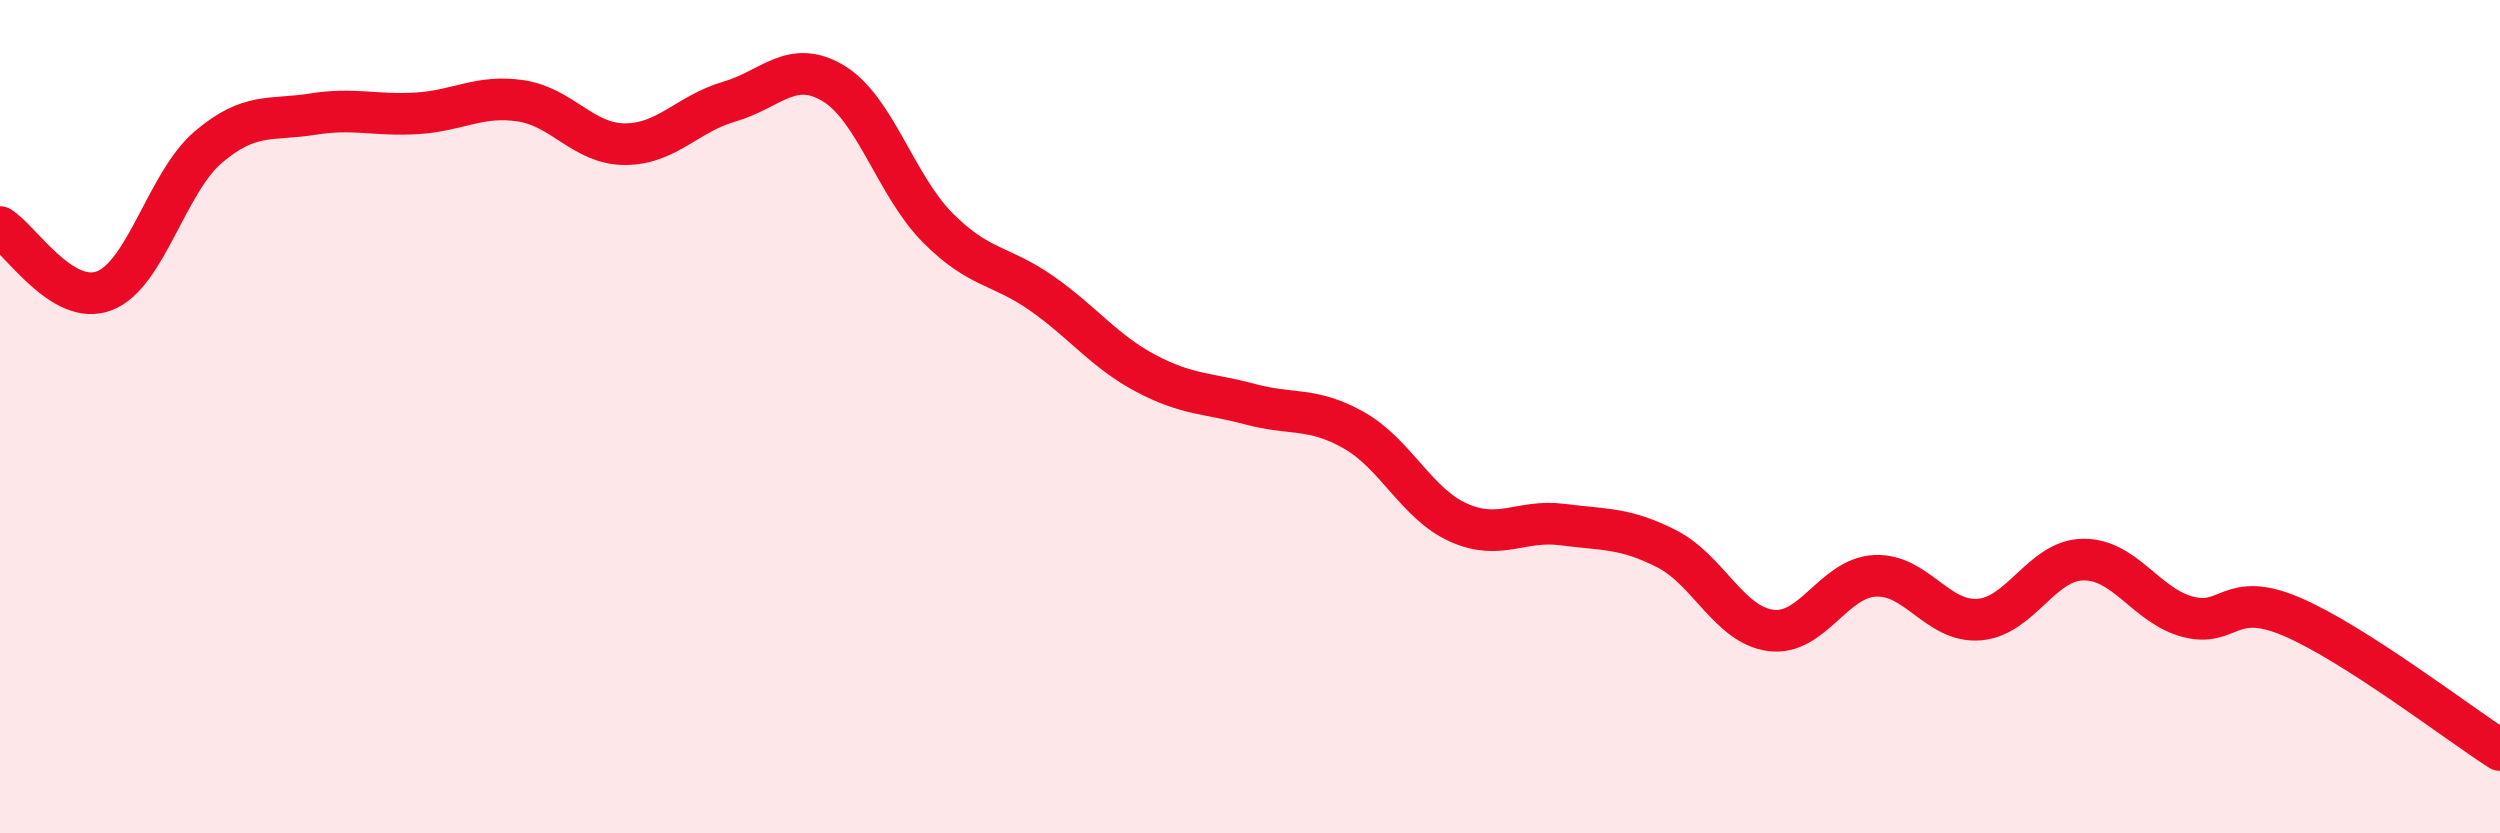
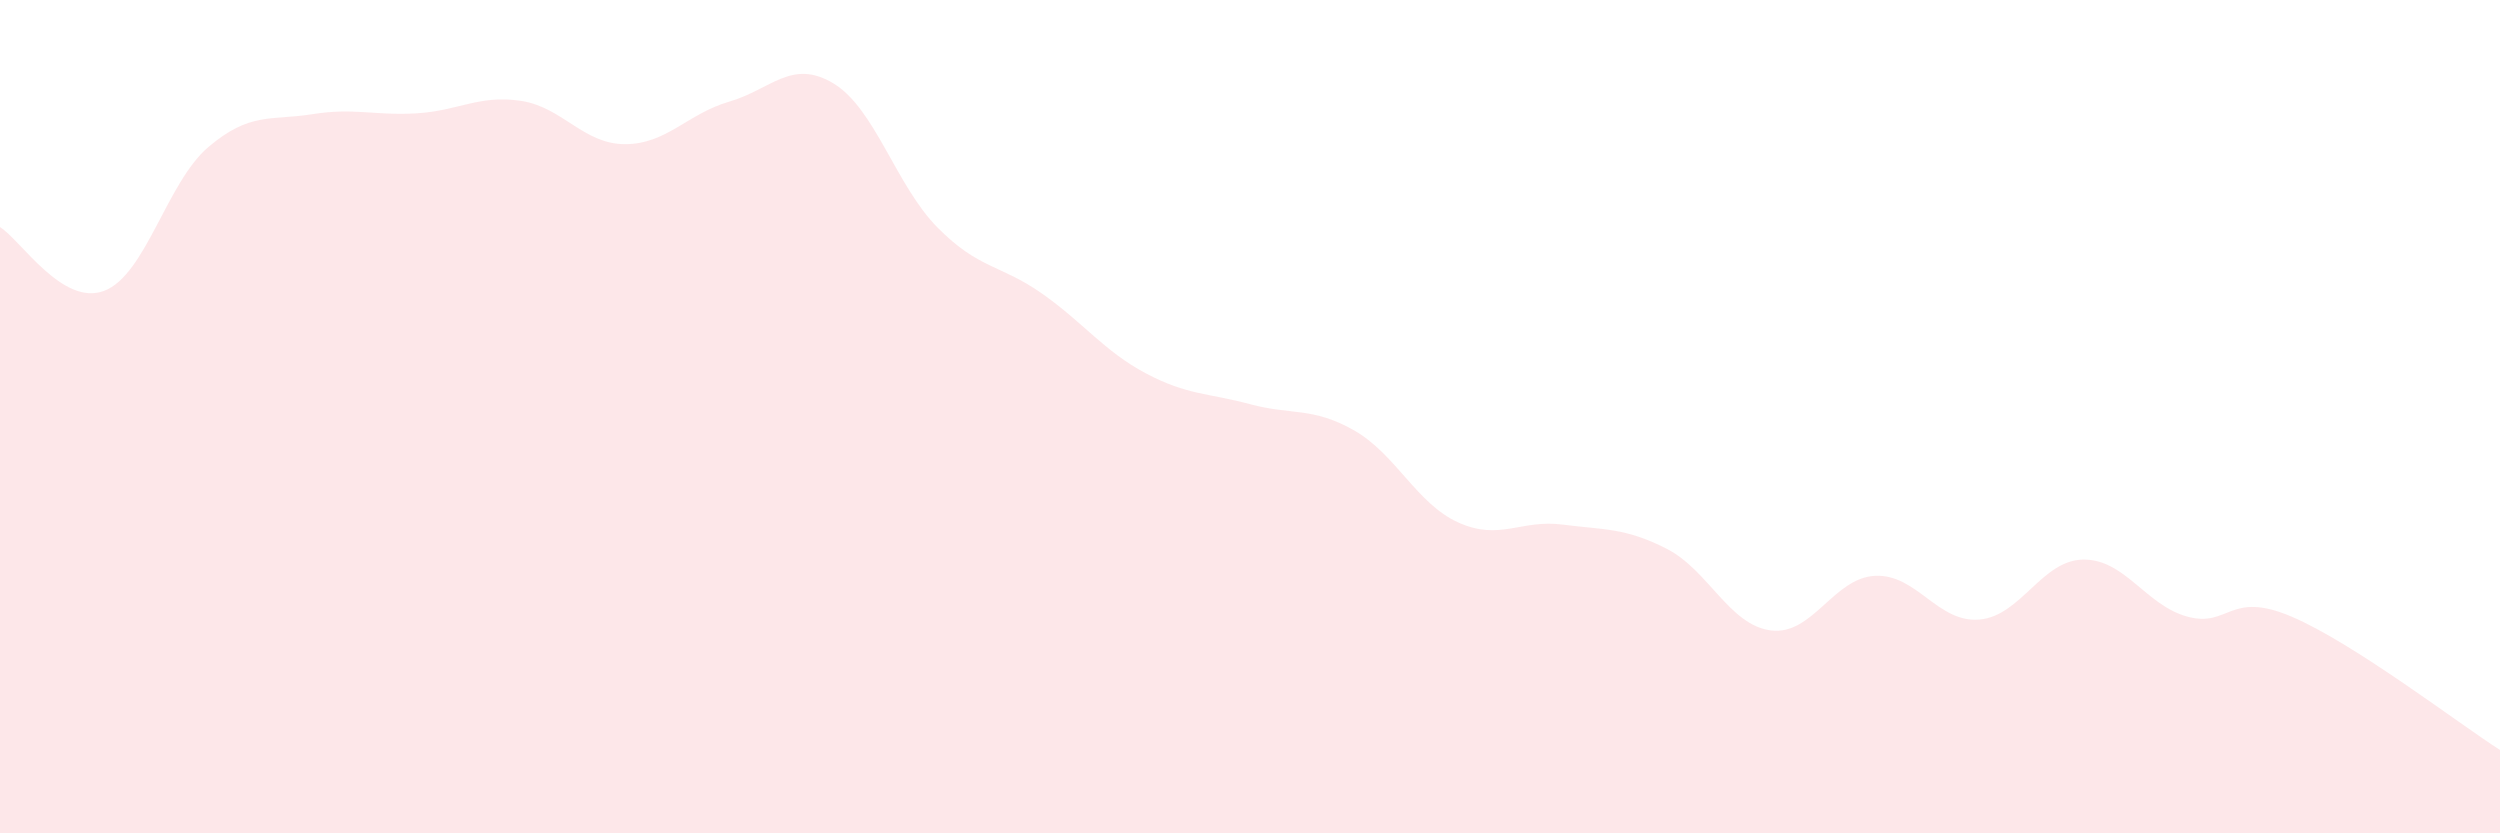
<svg xmlns="http://www.w3.org/2000/svg" width="60" height="20" viewBox="0 0 60 20">
  <path d="M 0,5.45 C 0.5,5.76 1.5,7.36 2.5,6.98 C 3.5,6.6 4,4.38 5,3.53 C 6,2.68 6.5,2.9 7.5,2.74 C 8.5,2.58 9,2.78 10,2.72 C 11,2.66 11.5,2.27 12.5,2.42 C 13.5,2.57 14,3.46 15,3.46 C 16,3.46 16.5,2.73 17.5,2.44 C 18.5,2.15 19,1.4 20,2 C 21,2.6 21.5,4.45 22.5,5.46 C 23.5,6.47 24,6.34 25,7.04 C 26,7.74 26.5,8.43 27.5,8.96 C 28.5,9.49 29,9.43 30,9.7 C 31,9.97 31.5,9.76 32.5,10.33 C 33.5,10.9 34,12.09 35,12.54 C 36,12.99 36.5,12.46 37.5,12.59 C 38.5,12.72 39,12.66 40,13.17 C 41,13.68 41.5,15 42.5,15.13 C 43.5,15.26 44,13.87 45,13.82 C 46,13.77 46.5,14.95 47.5,14.87 C 48.5,14.79 49,13.44 50,13.43 C 51,13.42 51.5,14.53 52.5,14.8 C 53.5,15.07 53.5,14.16 55,14.8 C 56.5,15.44 59,17.36 60,18L60 20L0 20Z" fill="#EB0A25" opacity="0.1" stroke-linecap="round" stroke-linejoin="round" />
-   <path d="M 0,5.45 C 0.5,5.76 1.5,7.36 2.5,6.98 C 3.5,6.6 4,4.38 5,3.53 C 6,2.68 6.5,2.9 7.5,2.74 C 8.5,2.58 9,2.78 10,2.72 C 11,2.66 11.5,2.27 12.5,2.42 C 13.5,2.57 14,3.46 15,3.46 C 16,3.46 16.5,2.73 17.5,2.44 C 18.5,2.15 19,1.4 20,2 C 21,2.6 21.5,4.45 22.5,5.46 C 23.5,6.47 24,6.34 25,7.04 C 26,7.74 26.5,8.43 27.5,8.96 C 28.5,9.49 29,9.43 30,9.7 C 31,9.97 31.5,9.76 32.5,10.33 C 33.5,10.9 34,12.09 35,12.54 C 36,12.99 36.5,12.46 37.5,12.59 C 38.5,12.72 39,12.66 40,13.17 C 41,13.68 41.5,15 42.5,15.13 C 43.5,15.26 44,13.87 45,13.82 C 46,13.77 46.5,14.95 47.5,14.87 C 48.5,14.79 49,13.44 50,13.43 C 51,13.42 51.5,14.53 52.5,14.8 C 53.5,15.07 53.5,14.16 55,14.8 C 56.5,15.44 59,17.36 60,18" stroke="#EB0A25" stroke-width="1" fill="none" stroke-linecap="round" stroke-linejoin="round" />
</svg>